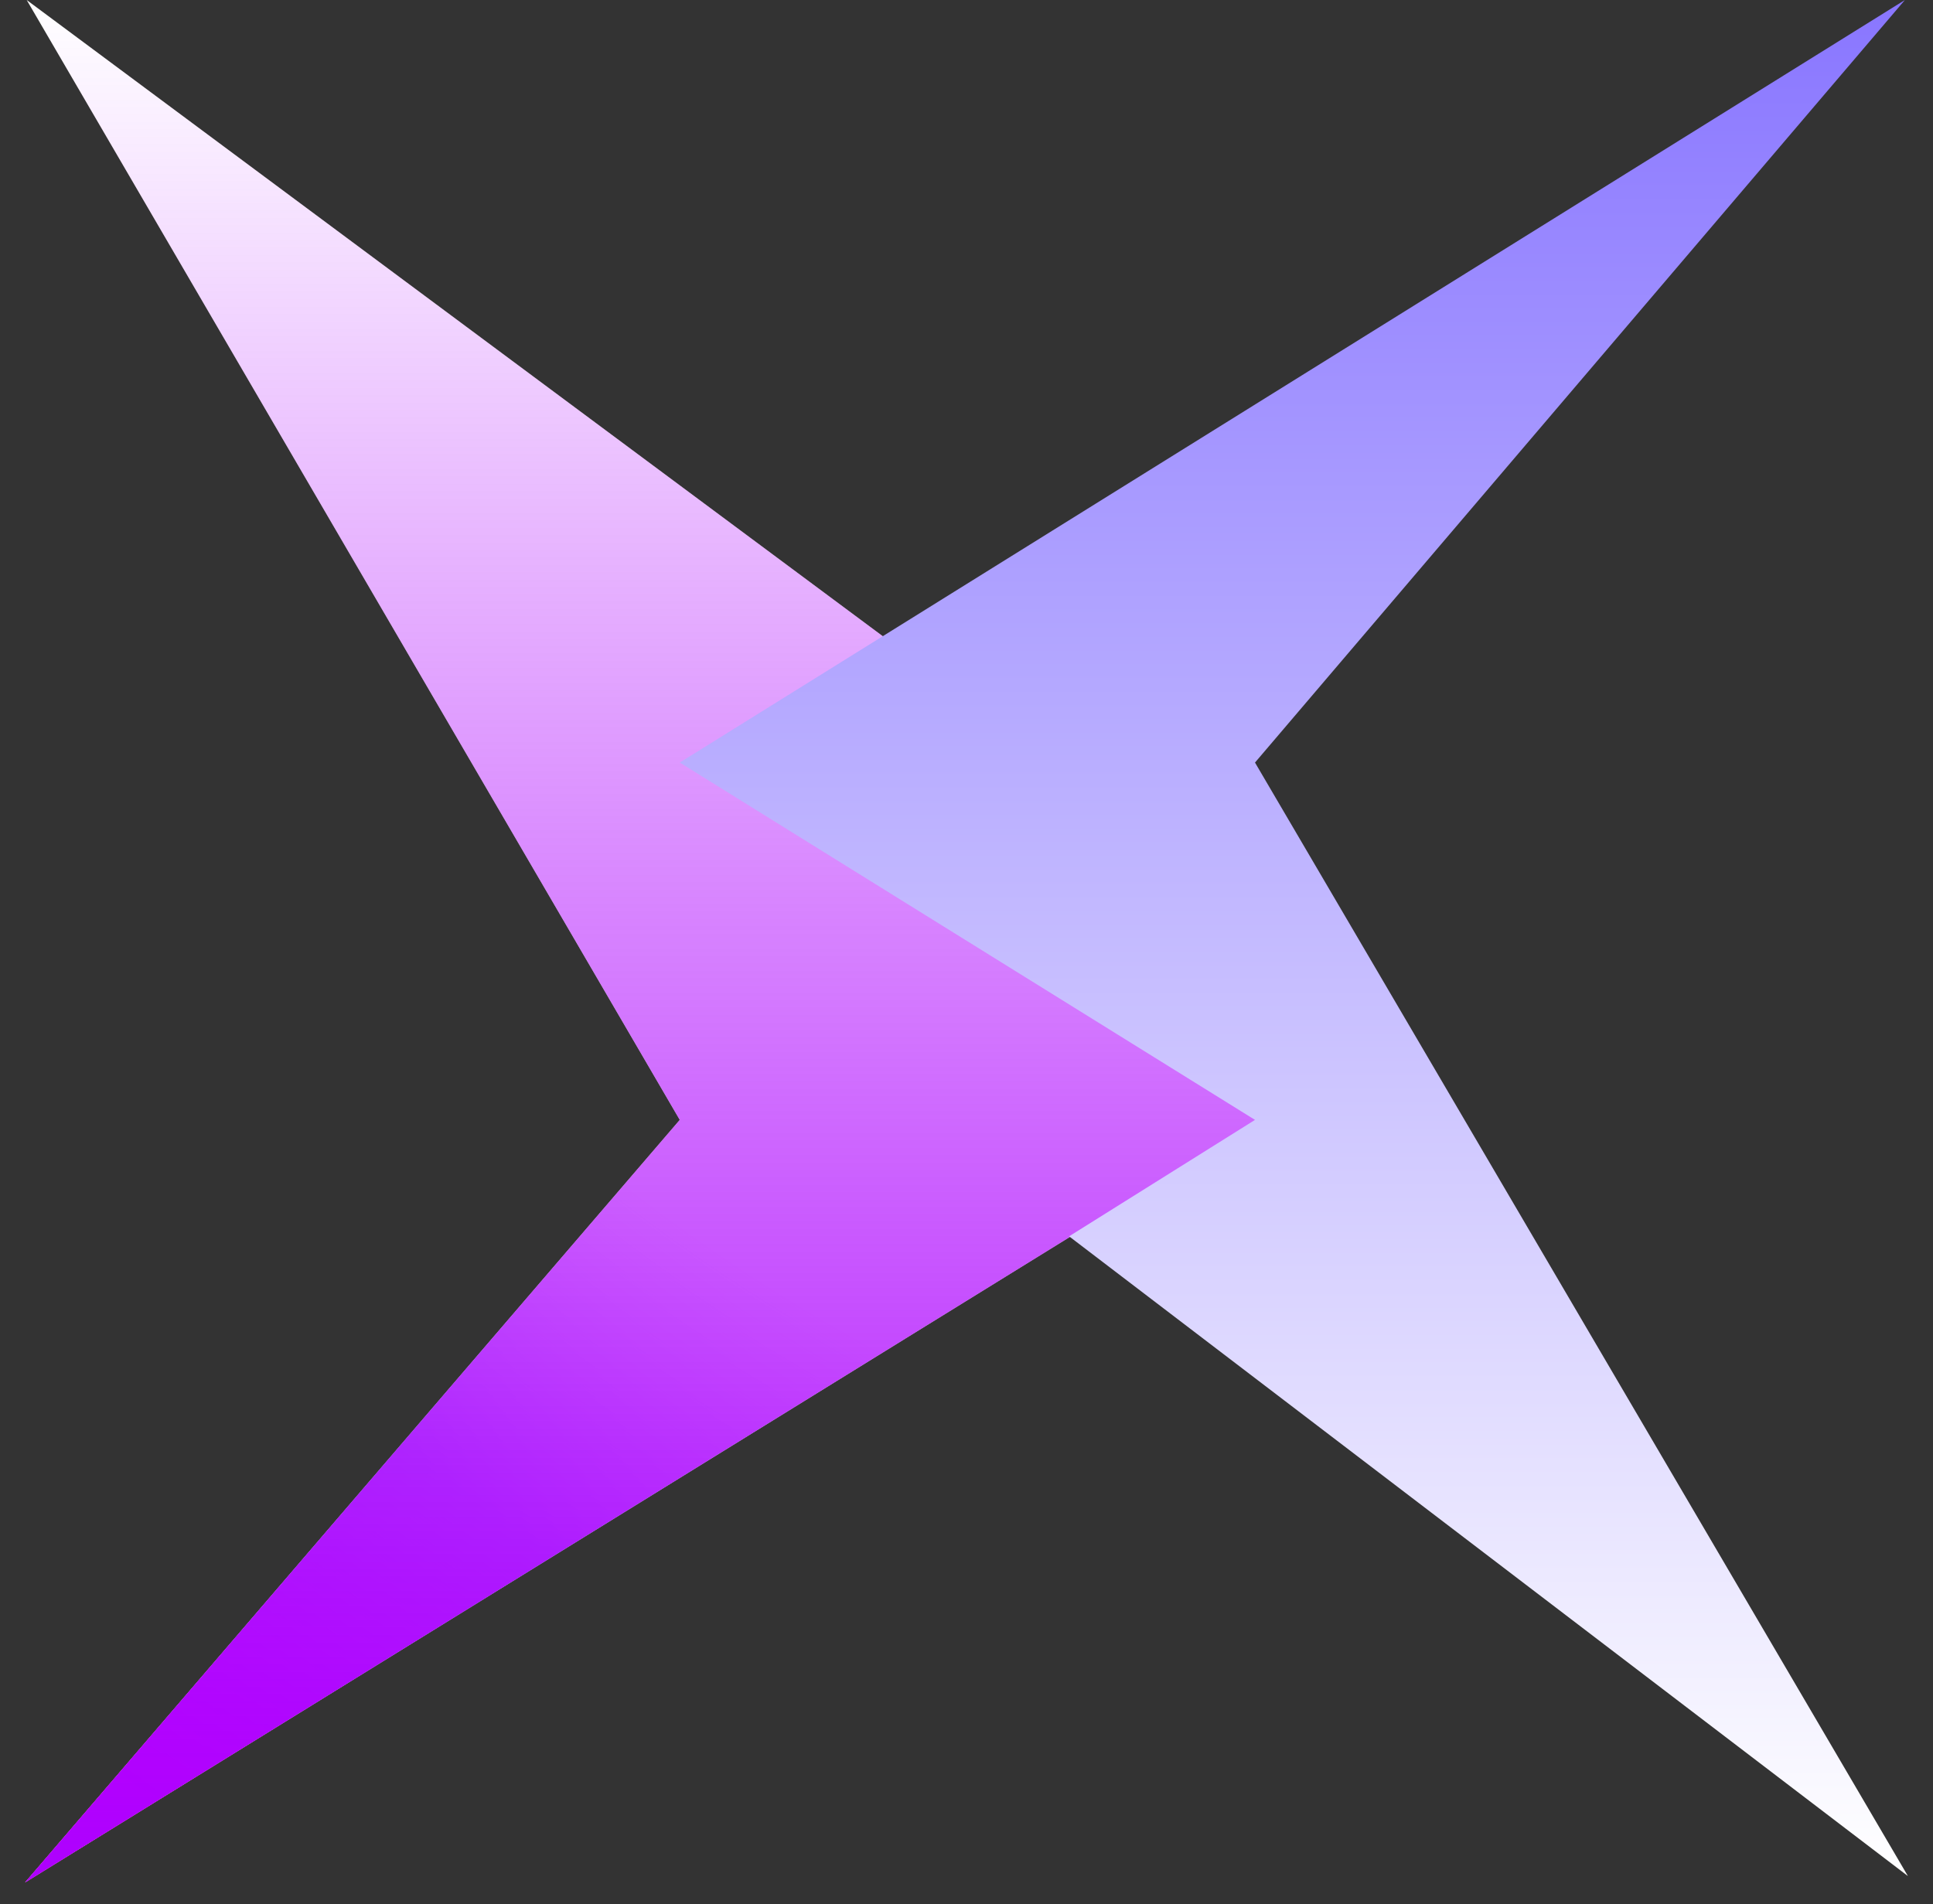
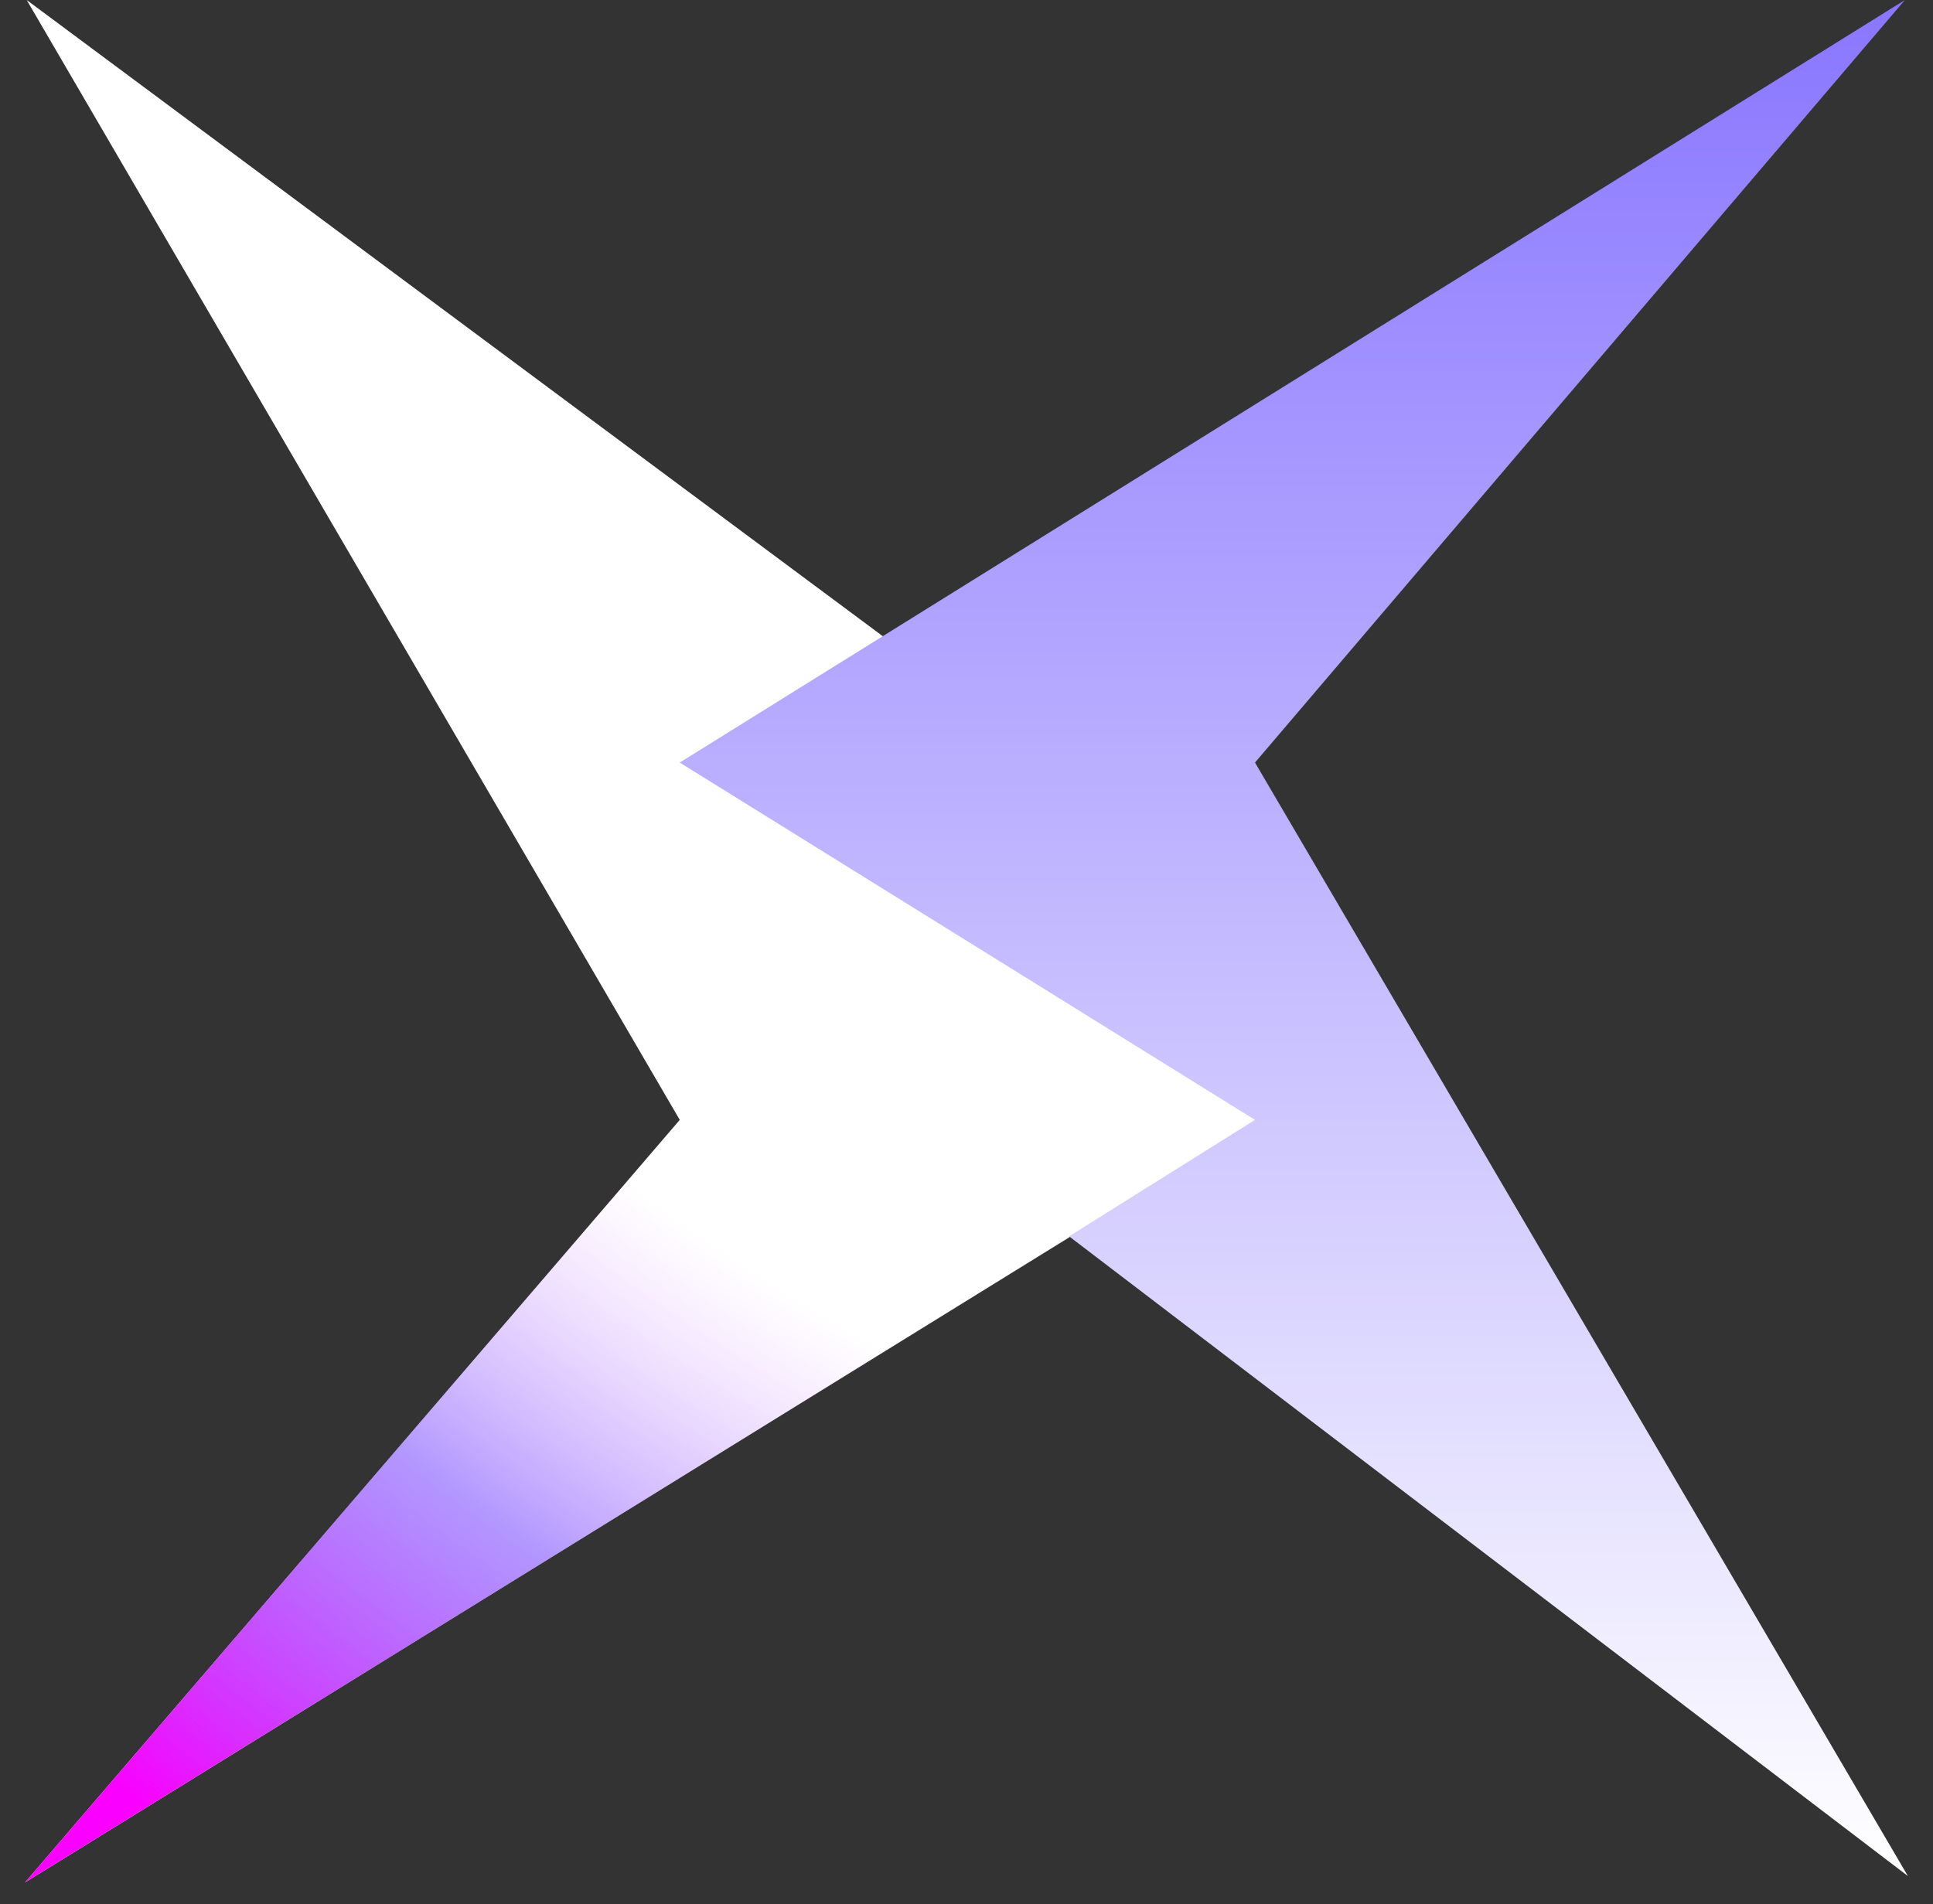
<svg xmlns="http://www.w3.org/2000/svg" width="68" height="67" viewBox="0 0 68 67" fill="none">
  <rect x="0" y="0" width="68" height="67" fill="#333333" stroke="none" />
  <path d="M23.913 39.404L0.939 0L49.571 36.148L0.883 66.234L23.913 39.404Z" fill="white" />
  <path d="M23.913 39.404L0.939 0L49.571 36.148L0.883 66.234L23.913 39.404Z" fill="url(#paint0_radial_129_11)" />
-   <path d="M23.913 39.404L0.939 0L49.571 36.148L0.883 66.234L23.913 39.404Z" fill="url(#paint1_radial_129_11)" />
-   <path d="M23.913 39.404L0.939 0L49.571 36.148L0.883 66.234L23.913 39.404Z" fill="url(#paint2_linear_129_11)" />
  <path d="M44.149 26.831L67.117 66.01L37.609 43.501L44.149 39.404L23.913 26.831L67.012 -8.39233e-05L44.149 26.831Z" fill="url(#paint3_linear_129_11)" />
  <defs>
    <radialGradient id="paint0_radial_129_11" cx="0" cy="0" r="1" gradientUnits="userSpaceOnUse" gradientTransform="translate(62.305 -10.202) rotate(51.523) scale(95.985 93.793)">
      <stop stop-color="white" />
      <stop offset="0.239" stop-color="#915EFF" stop-opacity="0" />
      <stop offset="0.699" stop-color="#D375FF" stop-opacity="0" />
      <stop offset="0.832" stop-color="#6934FF" stop-opacity="0.507" />
      <stop offset="1" stop-color="#FA00FF" />
    </radialGradient>
    <radialGradient id="paint1_radial_129_11" cx="0" cy="0" r="1" gradientUnits="userSpaceOnUse" gradientTransform="translate(10.368 58.493) rotate(-20.932) scale(84.314 82.788)">
      <stop offset="0.813" stop-color="#7A65FC" stop-opacity="0" />
      <stop offset="1" stop-color="#4475F3" />
    </radialGradient>
    <linearGradient id="paint2_linear_129_11" x1="25.227" y1="0" x2="25.227" y2="66.234" gradientUnits="userSpaceOnUse">
      <stop stop-color="#AD01FE" stop-opacity="0" />
      <stop offset="1" stop-color="#AD01FE" />
    </linearGradient>
    <linearGradient id="paint3_linear_129_11" x1="45.515" y1="-8.39233e-05" x2="45.515" y2="66.01" gradientUnits="userSpaceOnUse">
      <stop stop-color="#8976FF" />
      <stop offset="1" stop-color="white" />
    </linearGradient>
  </defs>
</svg>